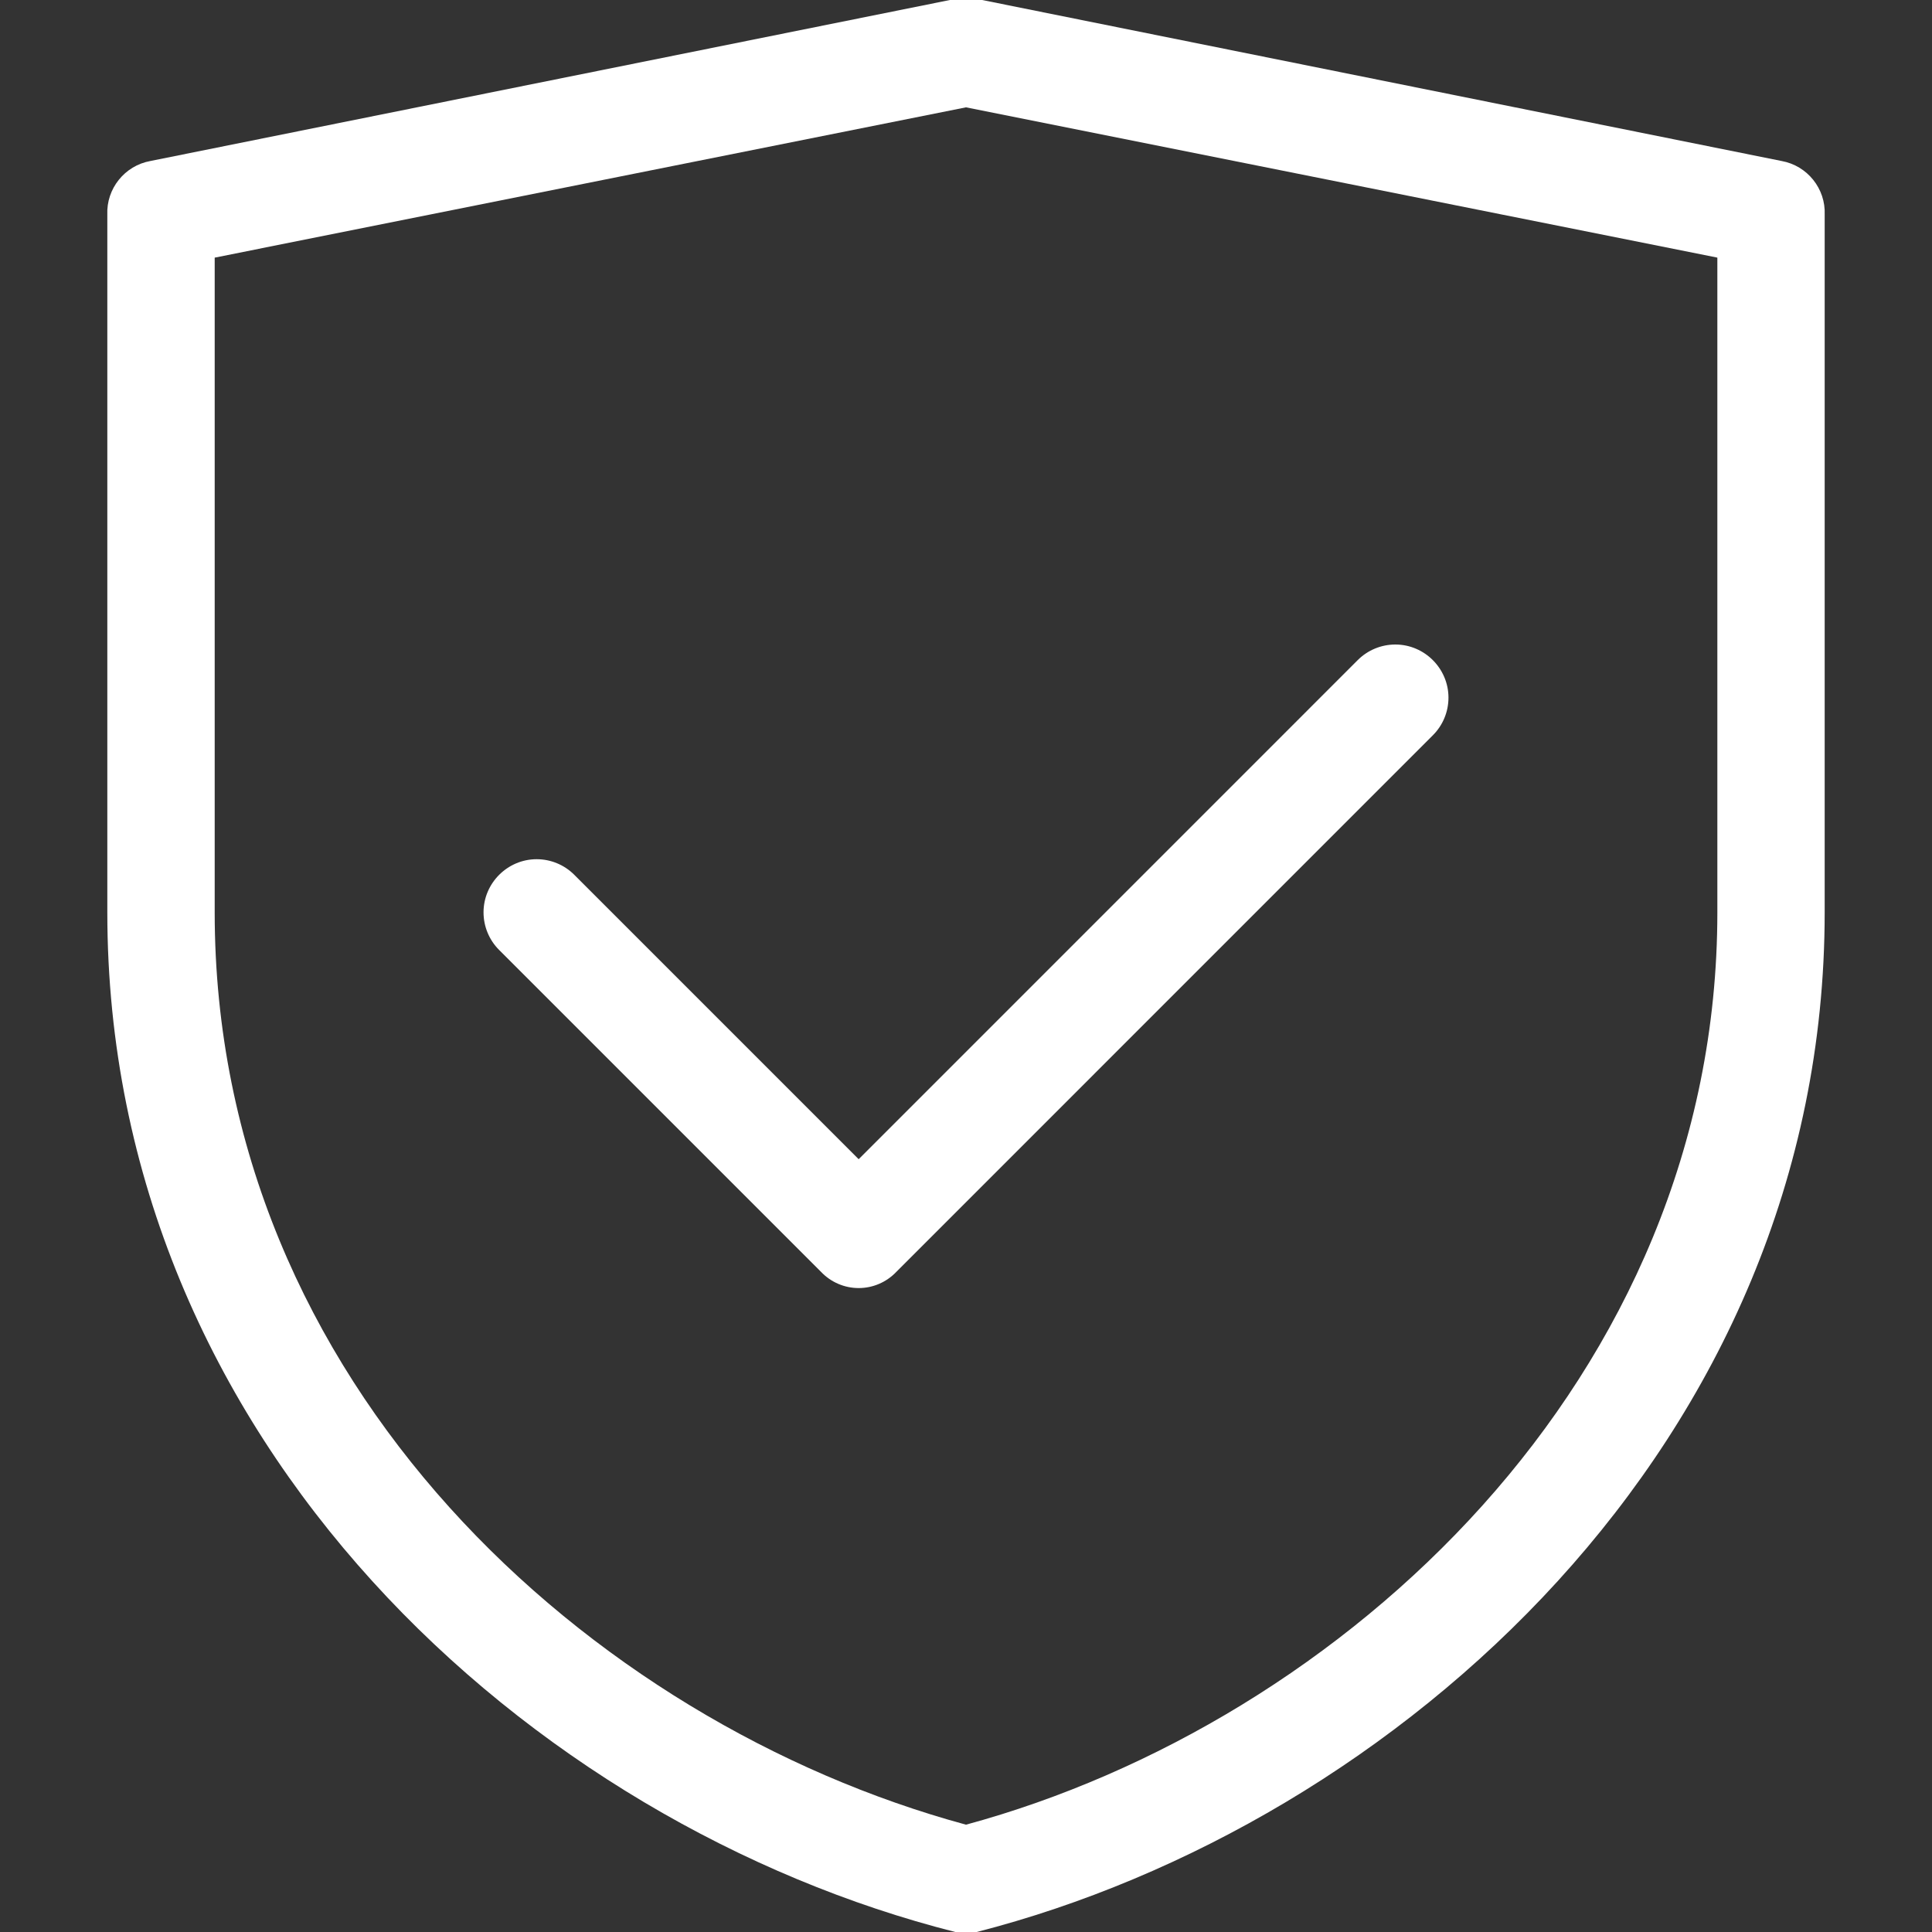
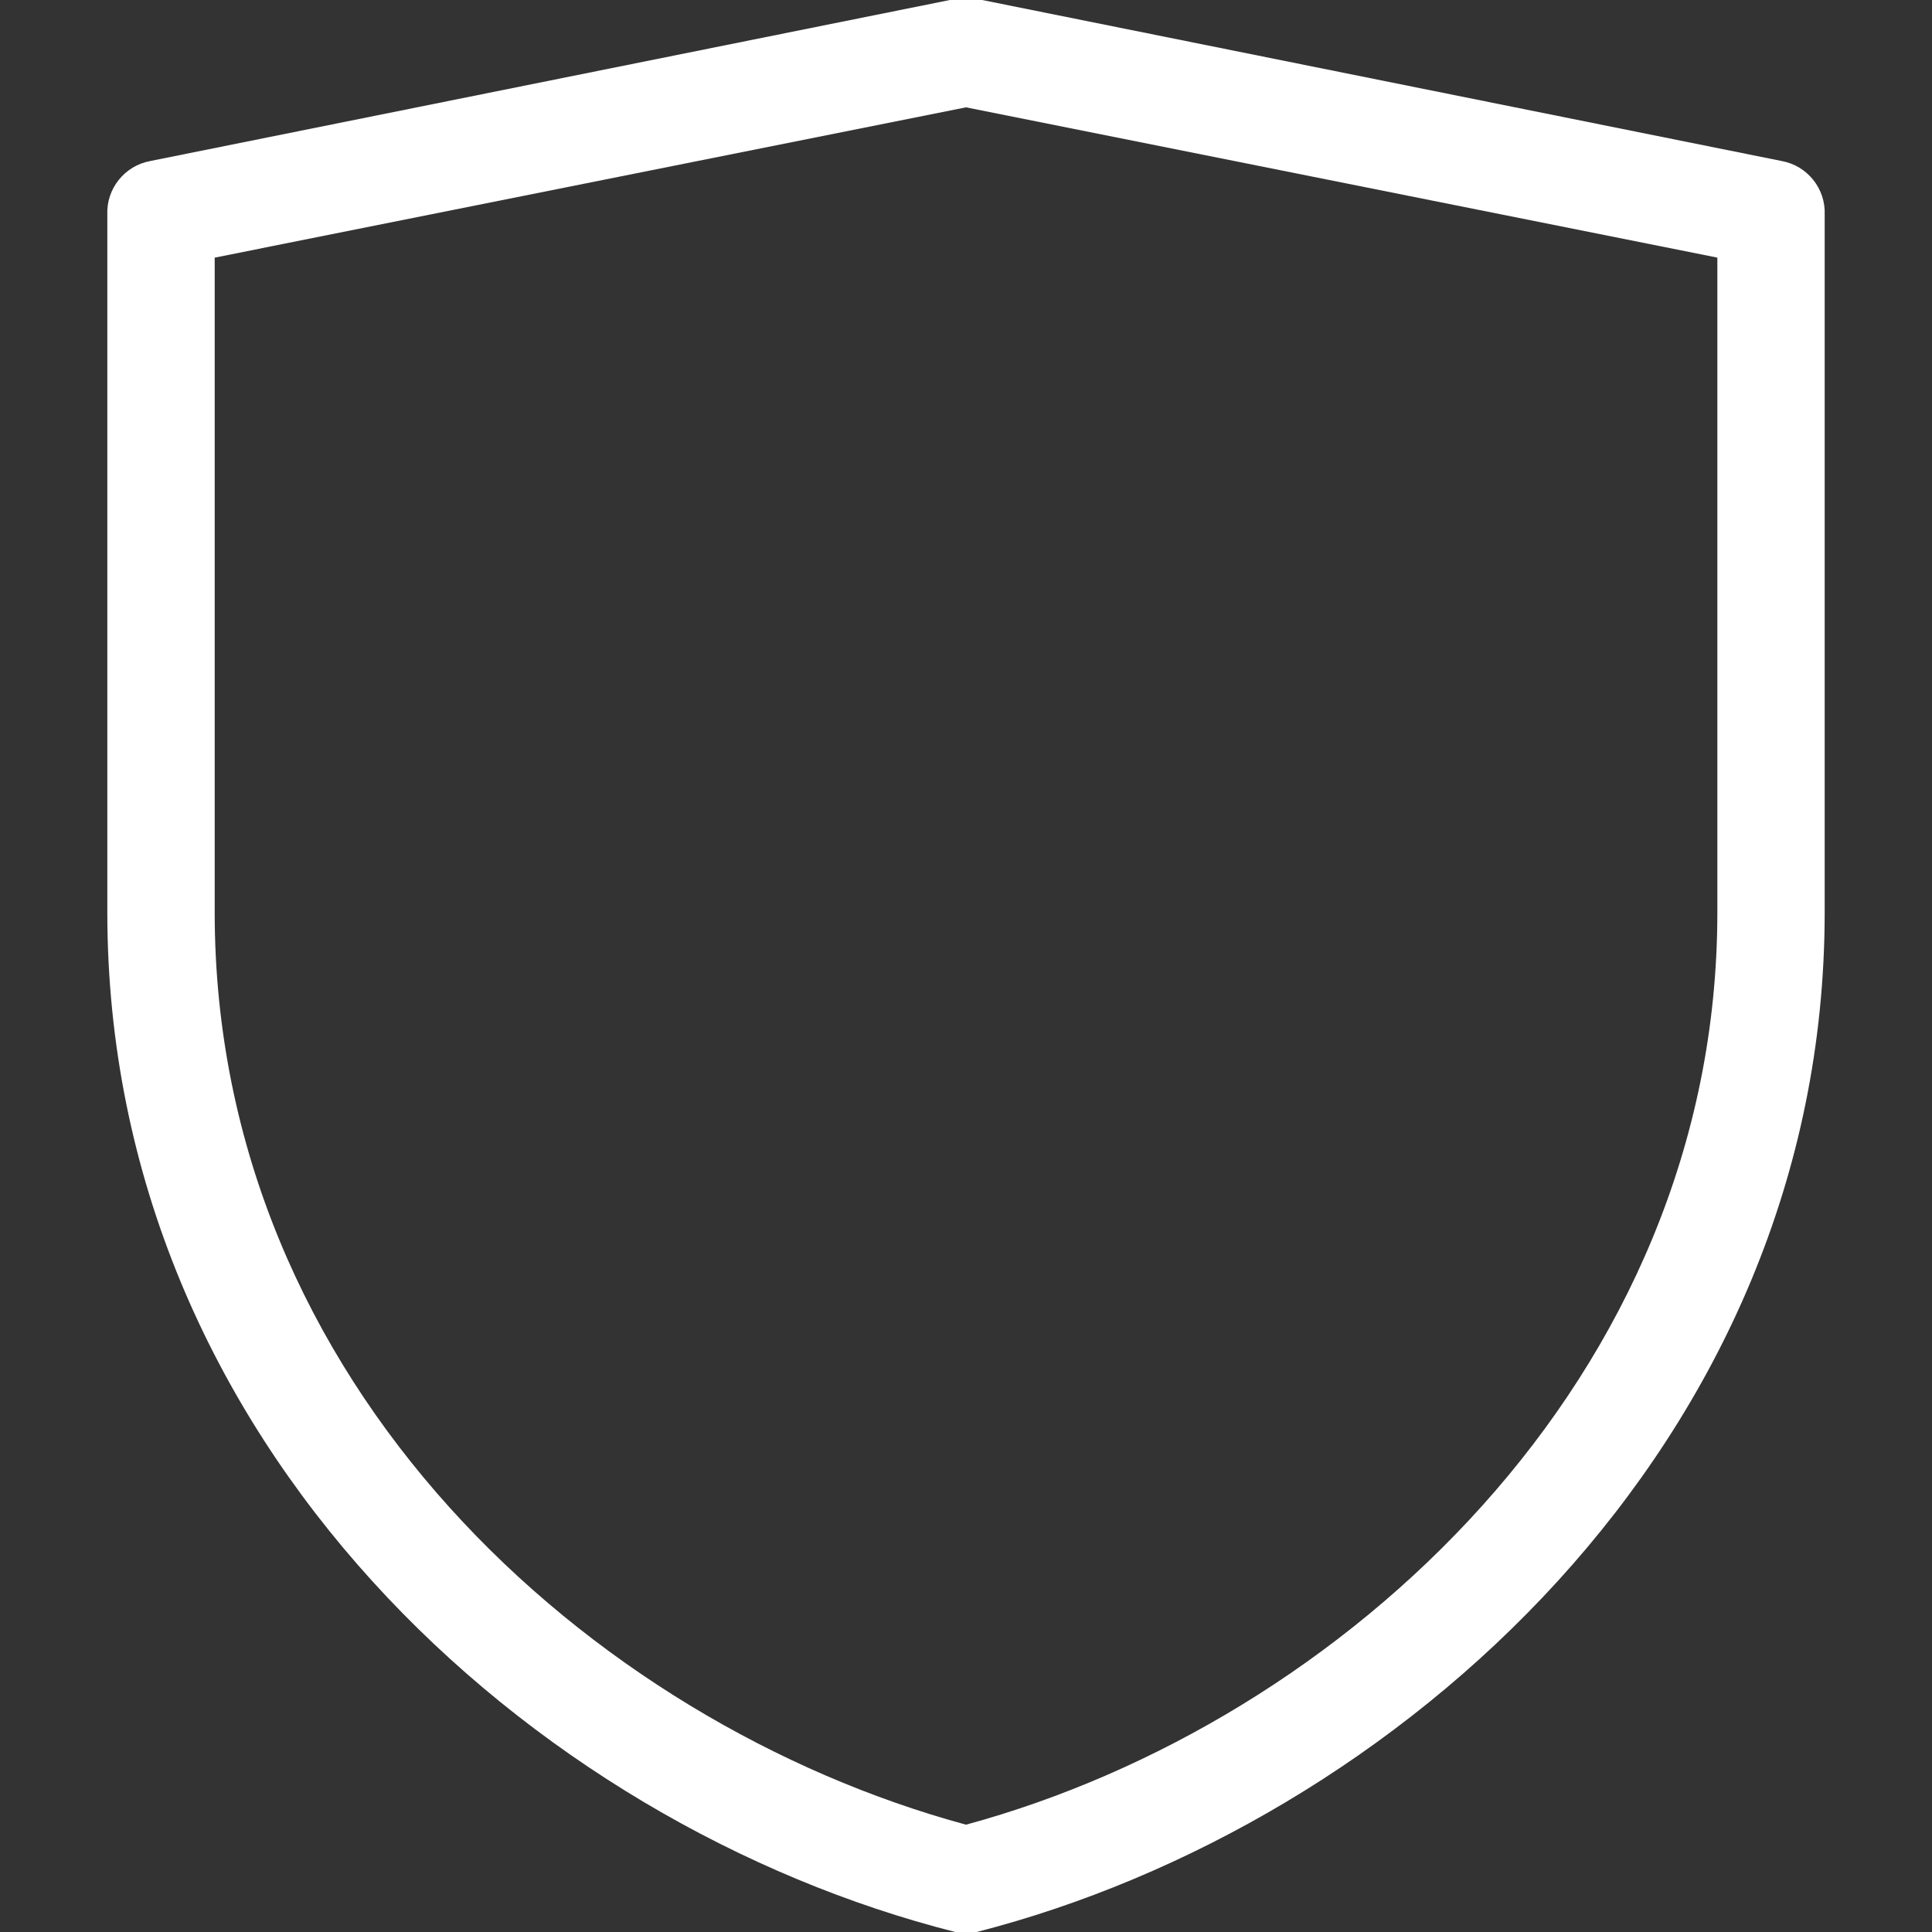
<svg xmlns="http://www.w3.org/2000/svg" width="100%" height="100%" viewBox="0 0 40 40" version="1.1" xml:space="preserve" style="fill-rule:evenodd;clip-rule:evenodd;stroke-linejoin:round;stroke-miterlimit:2;">
  <rect x="0" y="0" width="40" height="40" fill="#333333" stroke="none" />
  <g transform="matrix(1,0,0,1,-2.222,-2.222)">
    <g id="Mask_Group_9">
      <g id="quality-control">
        <path id="Path_23" d="M39.111,5.556L22.556,2.222L21.889,2.222L5.333,5.556C4.803,5.652 4.421,6.129 4.444,6.667L4.444,21.111C4.444,32.111 13.222,40 22,42.222L22.444,42.222C31.111,40 40,32.111 40,21.111L40,6.667C40.023,6.129 39.641,5.652 39.111,5.556ZM37.778,21.111C37.778,30.778 30,37.889 22.222,40C14.444,37.889 6.667,30.889 6.667,21.111L6.667,7.556L22.222,4.444L37.778,7.556L37.778,21.111Z" style="fill:white;fill-rule:nonzero;" />
-         <path id="Path_24" d="M14.111,20.333C13.905,20.127 13.625,20.011 13.333,20.011C12.729,20.011 12.233,20.507 12.233,21.111C12.233,21.403 12.349,21.683 12.555,21.889L19.222,28.556C19.425,28.769 19.706,28.89 20,28.89C20.294,28.89 20.575,28.769 20.778,28.556L31.889,17.444C32.095,17.238 32.211,16.958 32.211,16.666C32.211,16.062 31.715,15.566 31.111,15.566C30.819,15.566 30.539,15.682 30.333,15.888L20,26.222L14.111,20.333Z" style="fill:white;fill-rule:nonzero;" />
      </g>
    </g>
  </g>
</svg>